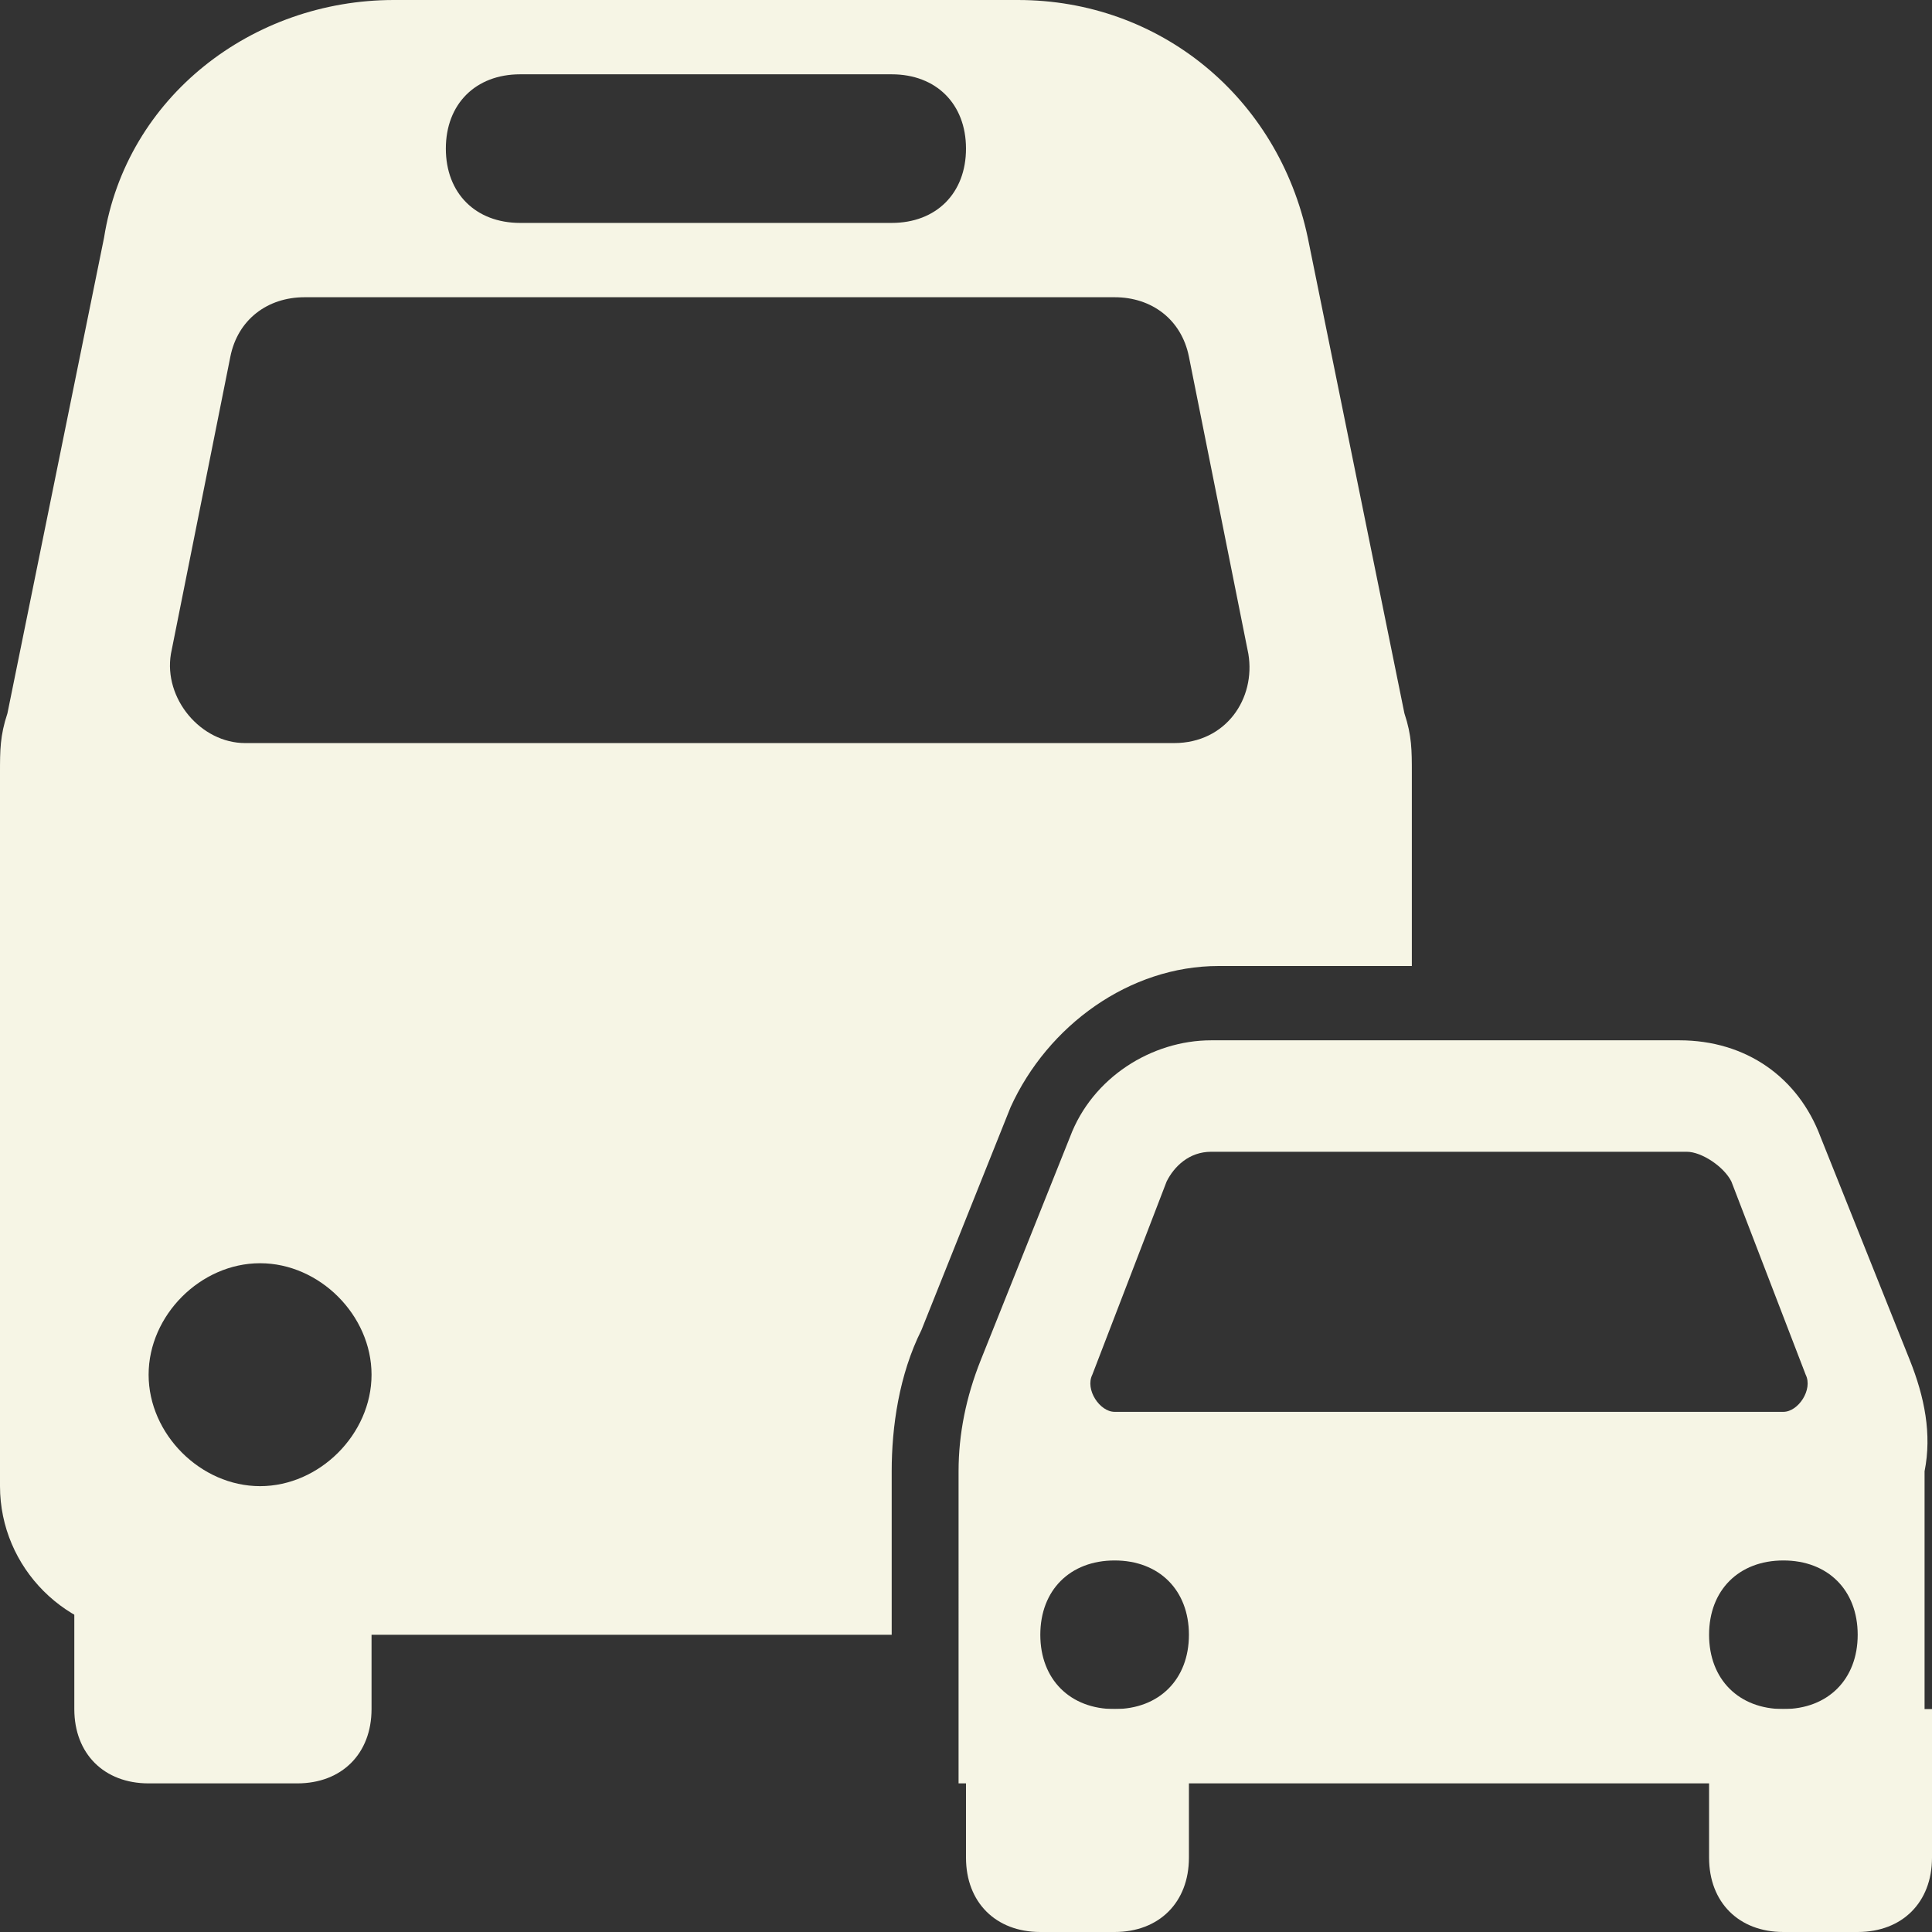
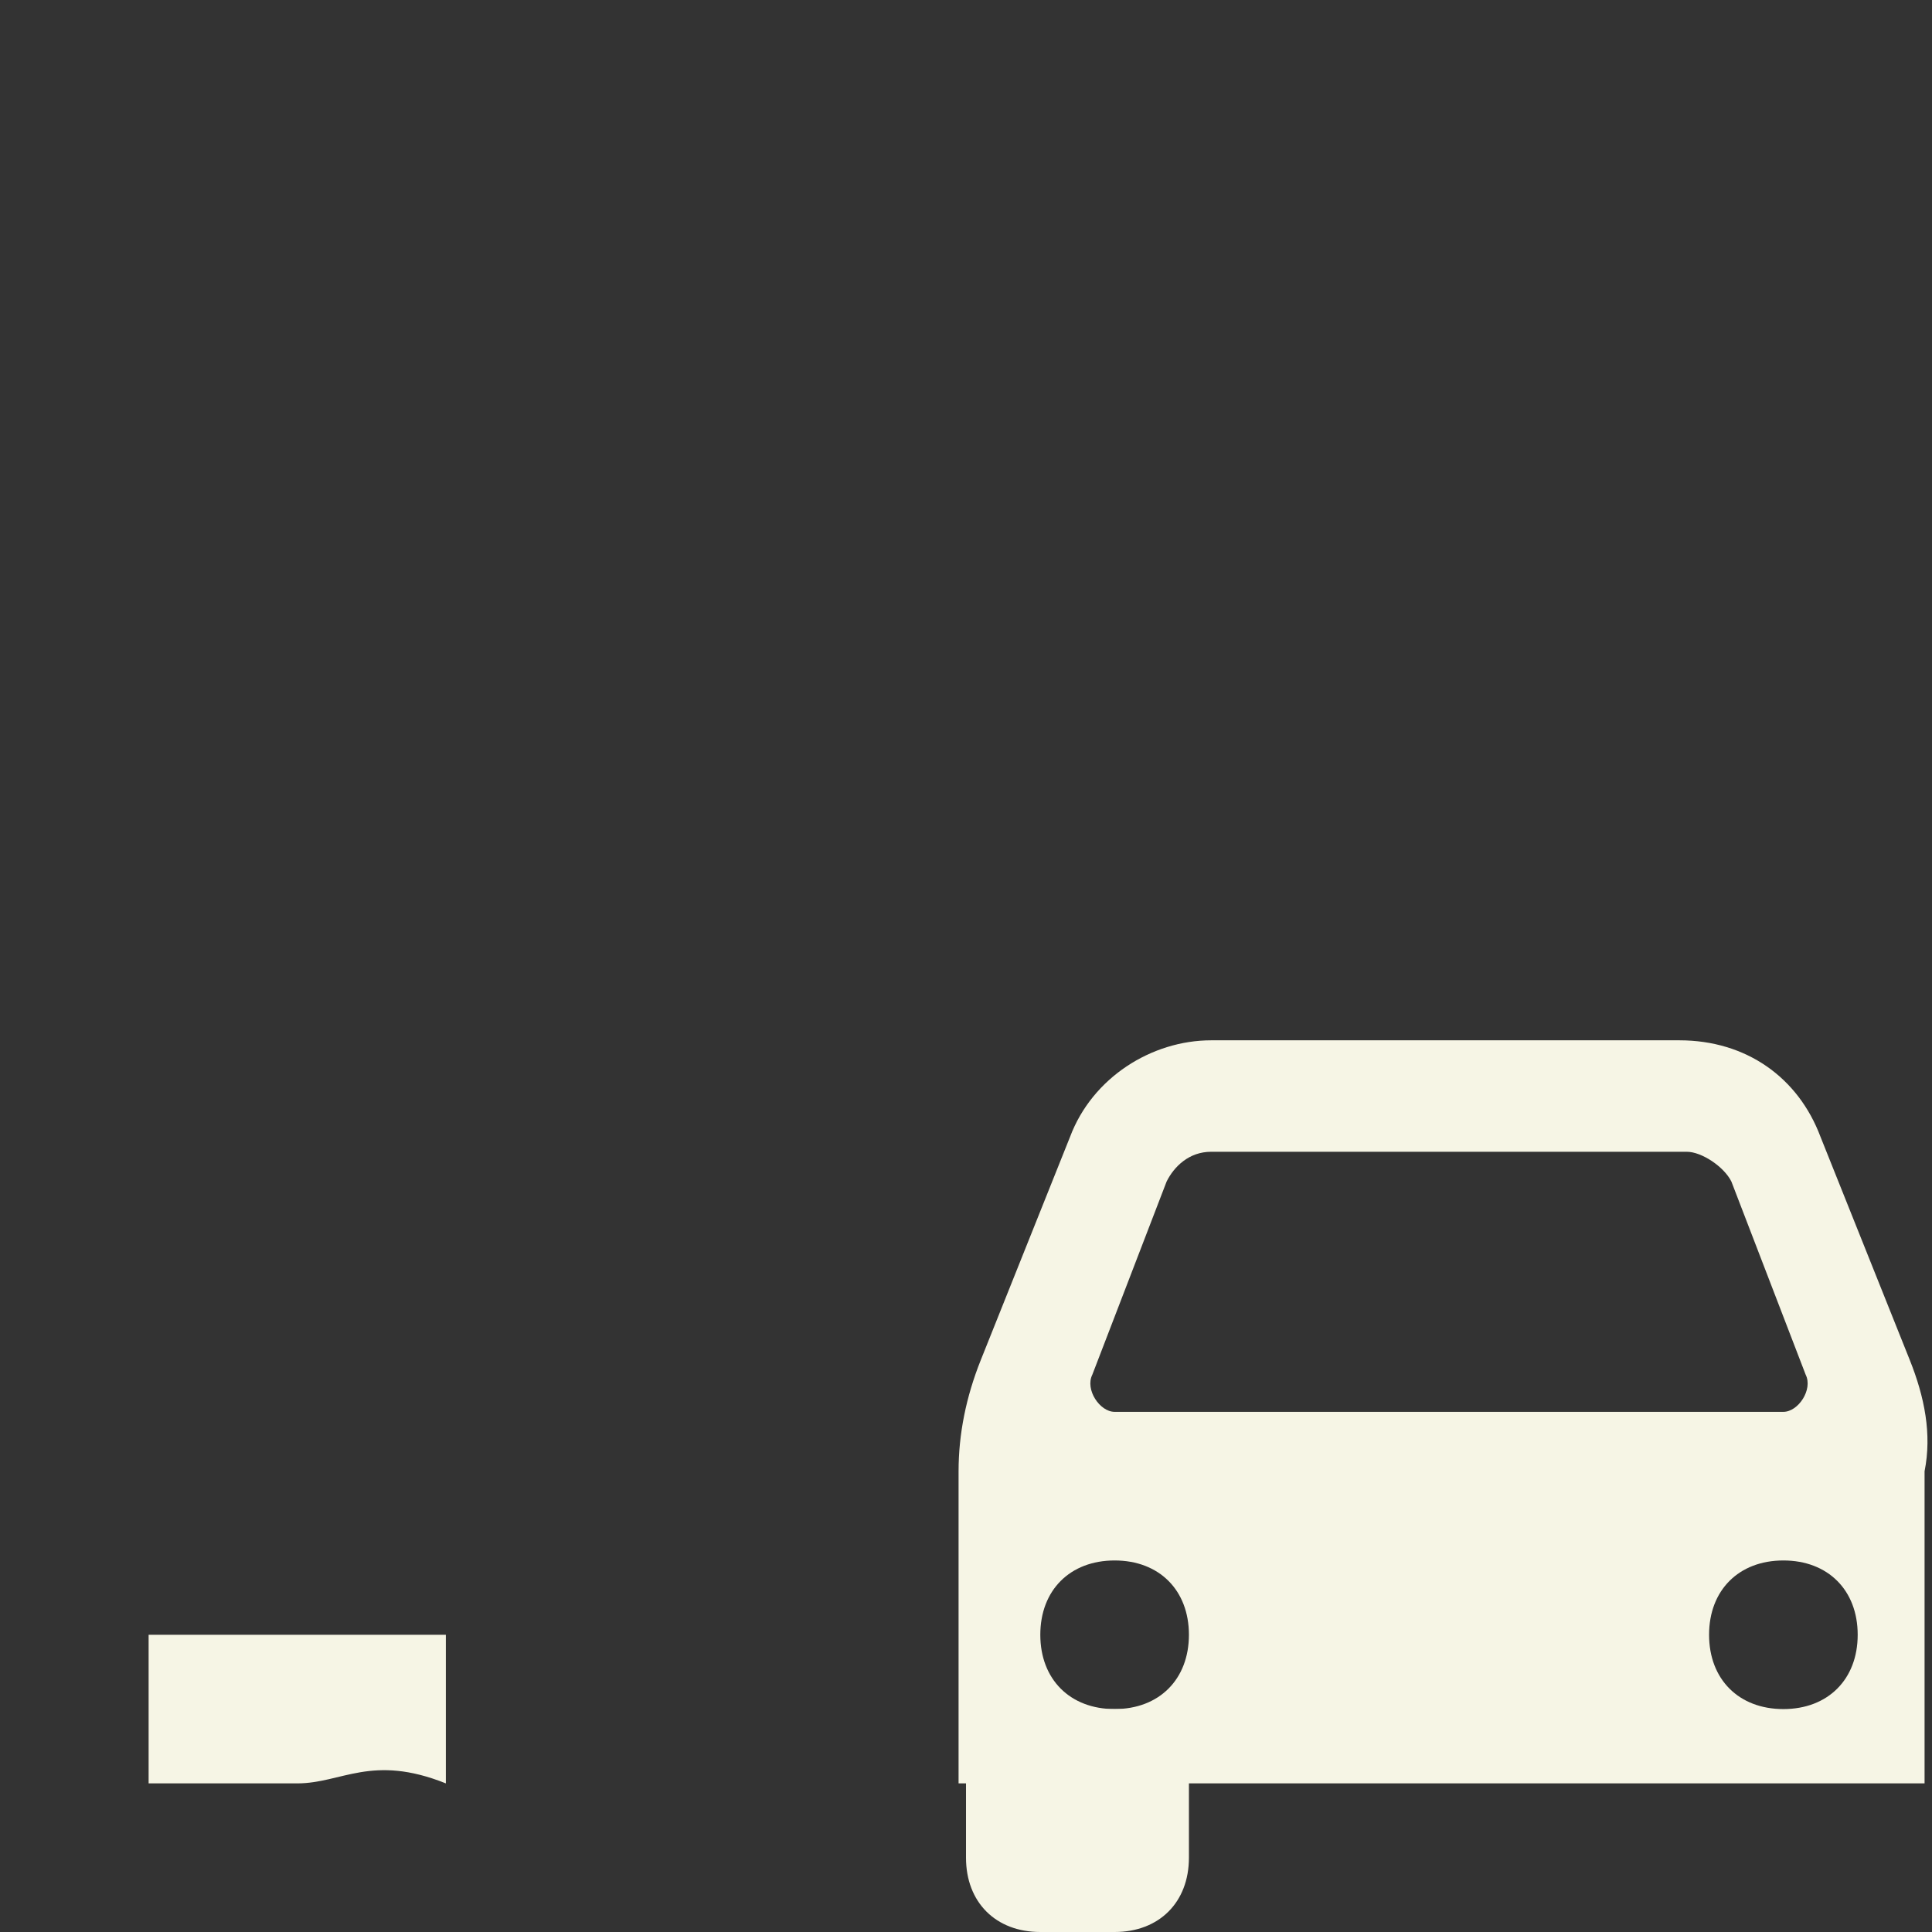
<svg xmlns="http://www.w3.org/2000/svg" fill="#f6f5e5" height="26" preserveAspectRatio="xMidYMid meet" version="1" viewBox="0.0 -0.0 26.0 26.0" width="26" zoomAndPan="magnify">
  <rect x="0.0" y="-0.0" width="26.0" height="26.0" fill="#333333" stroke="none" />
  <g id="change1_1">
-     <path d="M4,24H2c-0.6,0-1-0.4-1-1v-2h4v2C5,23.6,4.6,24,4,24z" fill="inherit" />
+     <path d="M4,24H2v-2h4v2C5,23.6,4.6,24,4,24z" fill="inherit" />
  </g>
  <g id="change1_2">
-     <path d="M25,26h-1c-0.6,0-1-0.4-1-1v-2h3v2C26,25.6,25.6,26,25,26z" fill="inherit" />
-   </g>
+     </g>
  <g id="change1_3">
    <path d="M15,26h-1c-0.6,0-1-0.4-1-1v-2h3v2C16,25.6,15.6,26,15,26z" fill="inherit" />
  </g>
  <g id="change1_4">
-     <path d="M12,19.8c0-0.6,0.1-1.3,0.4-1.9l1.2-3c0.5-1.1,1.6-1.9,2.8-1.9H19v-2.6c0-0.3,0-0.5-0.1-0.8l-1.3-6.4 c-0.4-1.9-2-3.2-3.9-3.2H5.3C3.4,0,1.7,1.3,1.4,3.2L0.1,9.6C0,9.9,0,10.1,0,10.4V20c0,1.1,0.9,2,2,2h10V19.8z M7,1h5 c0.6,0,1,0.4,1,1c0,0.6-0.4,1-1,1H7C6.4,3,6,2.6,6,2C6,1.4,6.4,1,7,1z M3.1,4.8C3.2,4.3,3.6,4,4.1,4h10.9c0.5,0,0.9,0.3,1,0.8l0.8,4 c0.1,0.6-0.3,1.2-1,1.2H3.3c-0.6,0-1.1-0.6-1-1.2L3.1,4.8z M3.5,20C2.7,20,2,19.3,2,18.5S2.7,17,3.5,17S5,17.7,5,18.5S4.3,20,3.5,20 z" fill="inherit" />
-   </g>
+     </g>
  <g id="change1_5">
    <path d="M25.7,18.3l-1.2-3c-0.3-0.8-1-1.3-1.9-1.3h-6.3c-0.8,0-1.6,0.5-1.9,1.3l-1.2,3c-0.2,0.5-0.3,1-0.3,1.5V24h13v-4.2 C26,19.3,25.9,18.8,25.7,18.3z M16.3,15.5l6.4,0c0.2,0,0.5,0.2,0.6,0.4l1,2.6c0.1,0.2-0.1,0.5-0.3,0.5h-9c-0.2,0-0.4-0.3-0.3-0.5 l1-2.6C15.8,15.7,16,15.5,16.3,15.5z M15,23c-0.6,0-1-0.4-1-1c0-0.6,0.4-1,1-1s1,0.4,1,1C16,22.6,15.6,23,15,23z M24,23 c-0.6,0-1-0.4-1-1c0-0.6,0.4-1,1-1s1,0.4,1,1C25,22.6,24.6,23,24,23z" fill="inherit" />
  </g>
</svg>